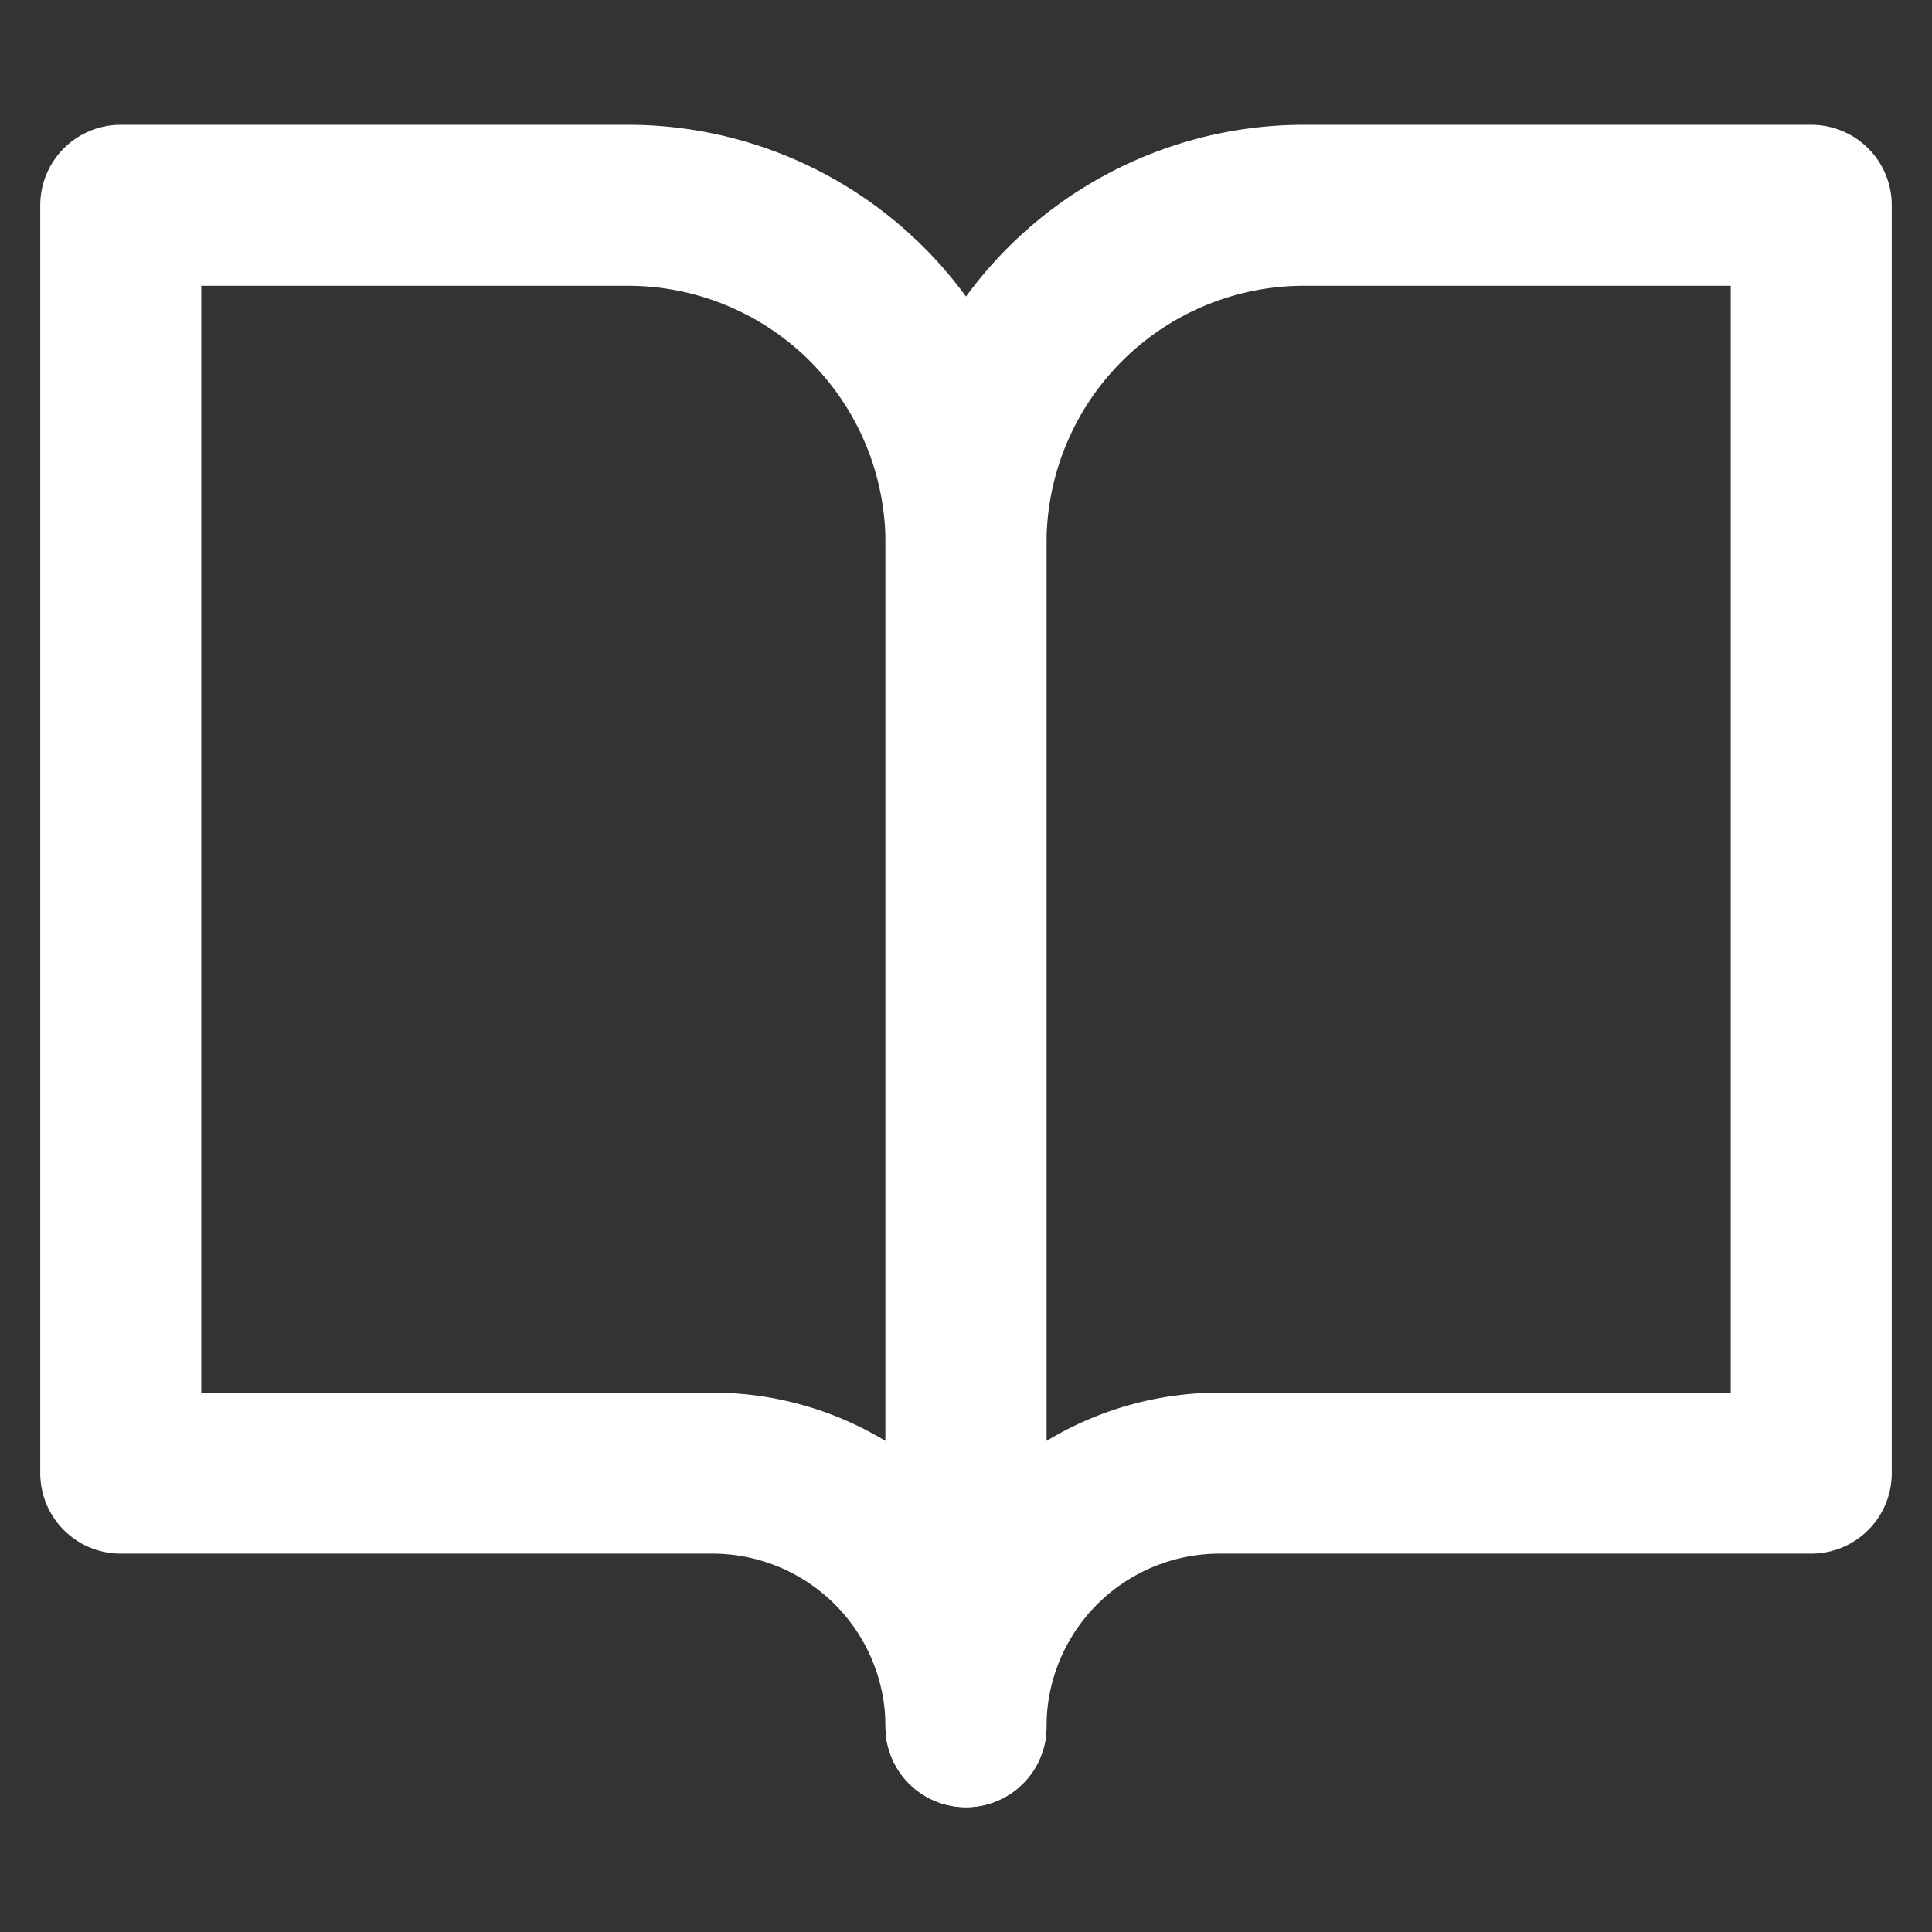
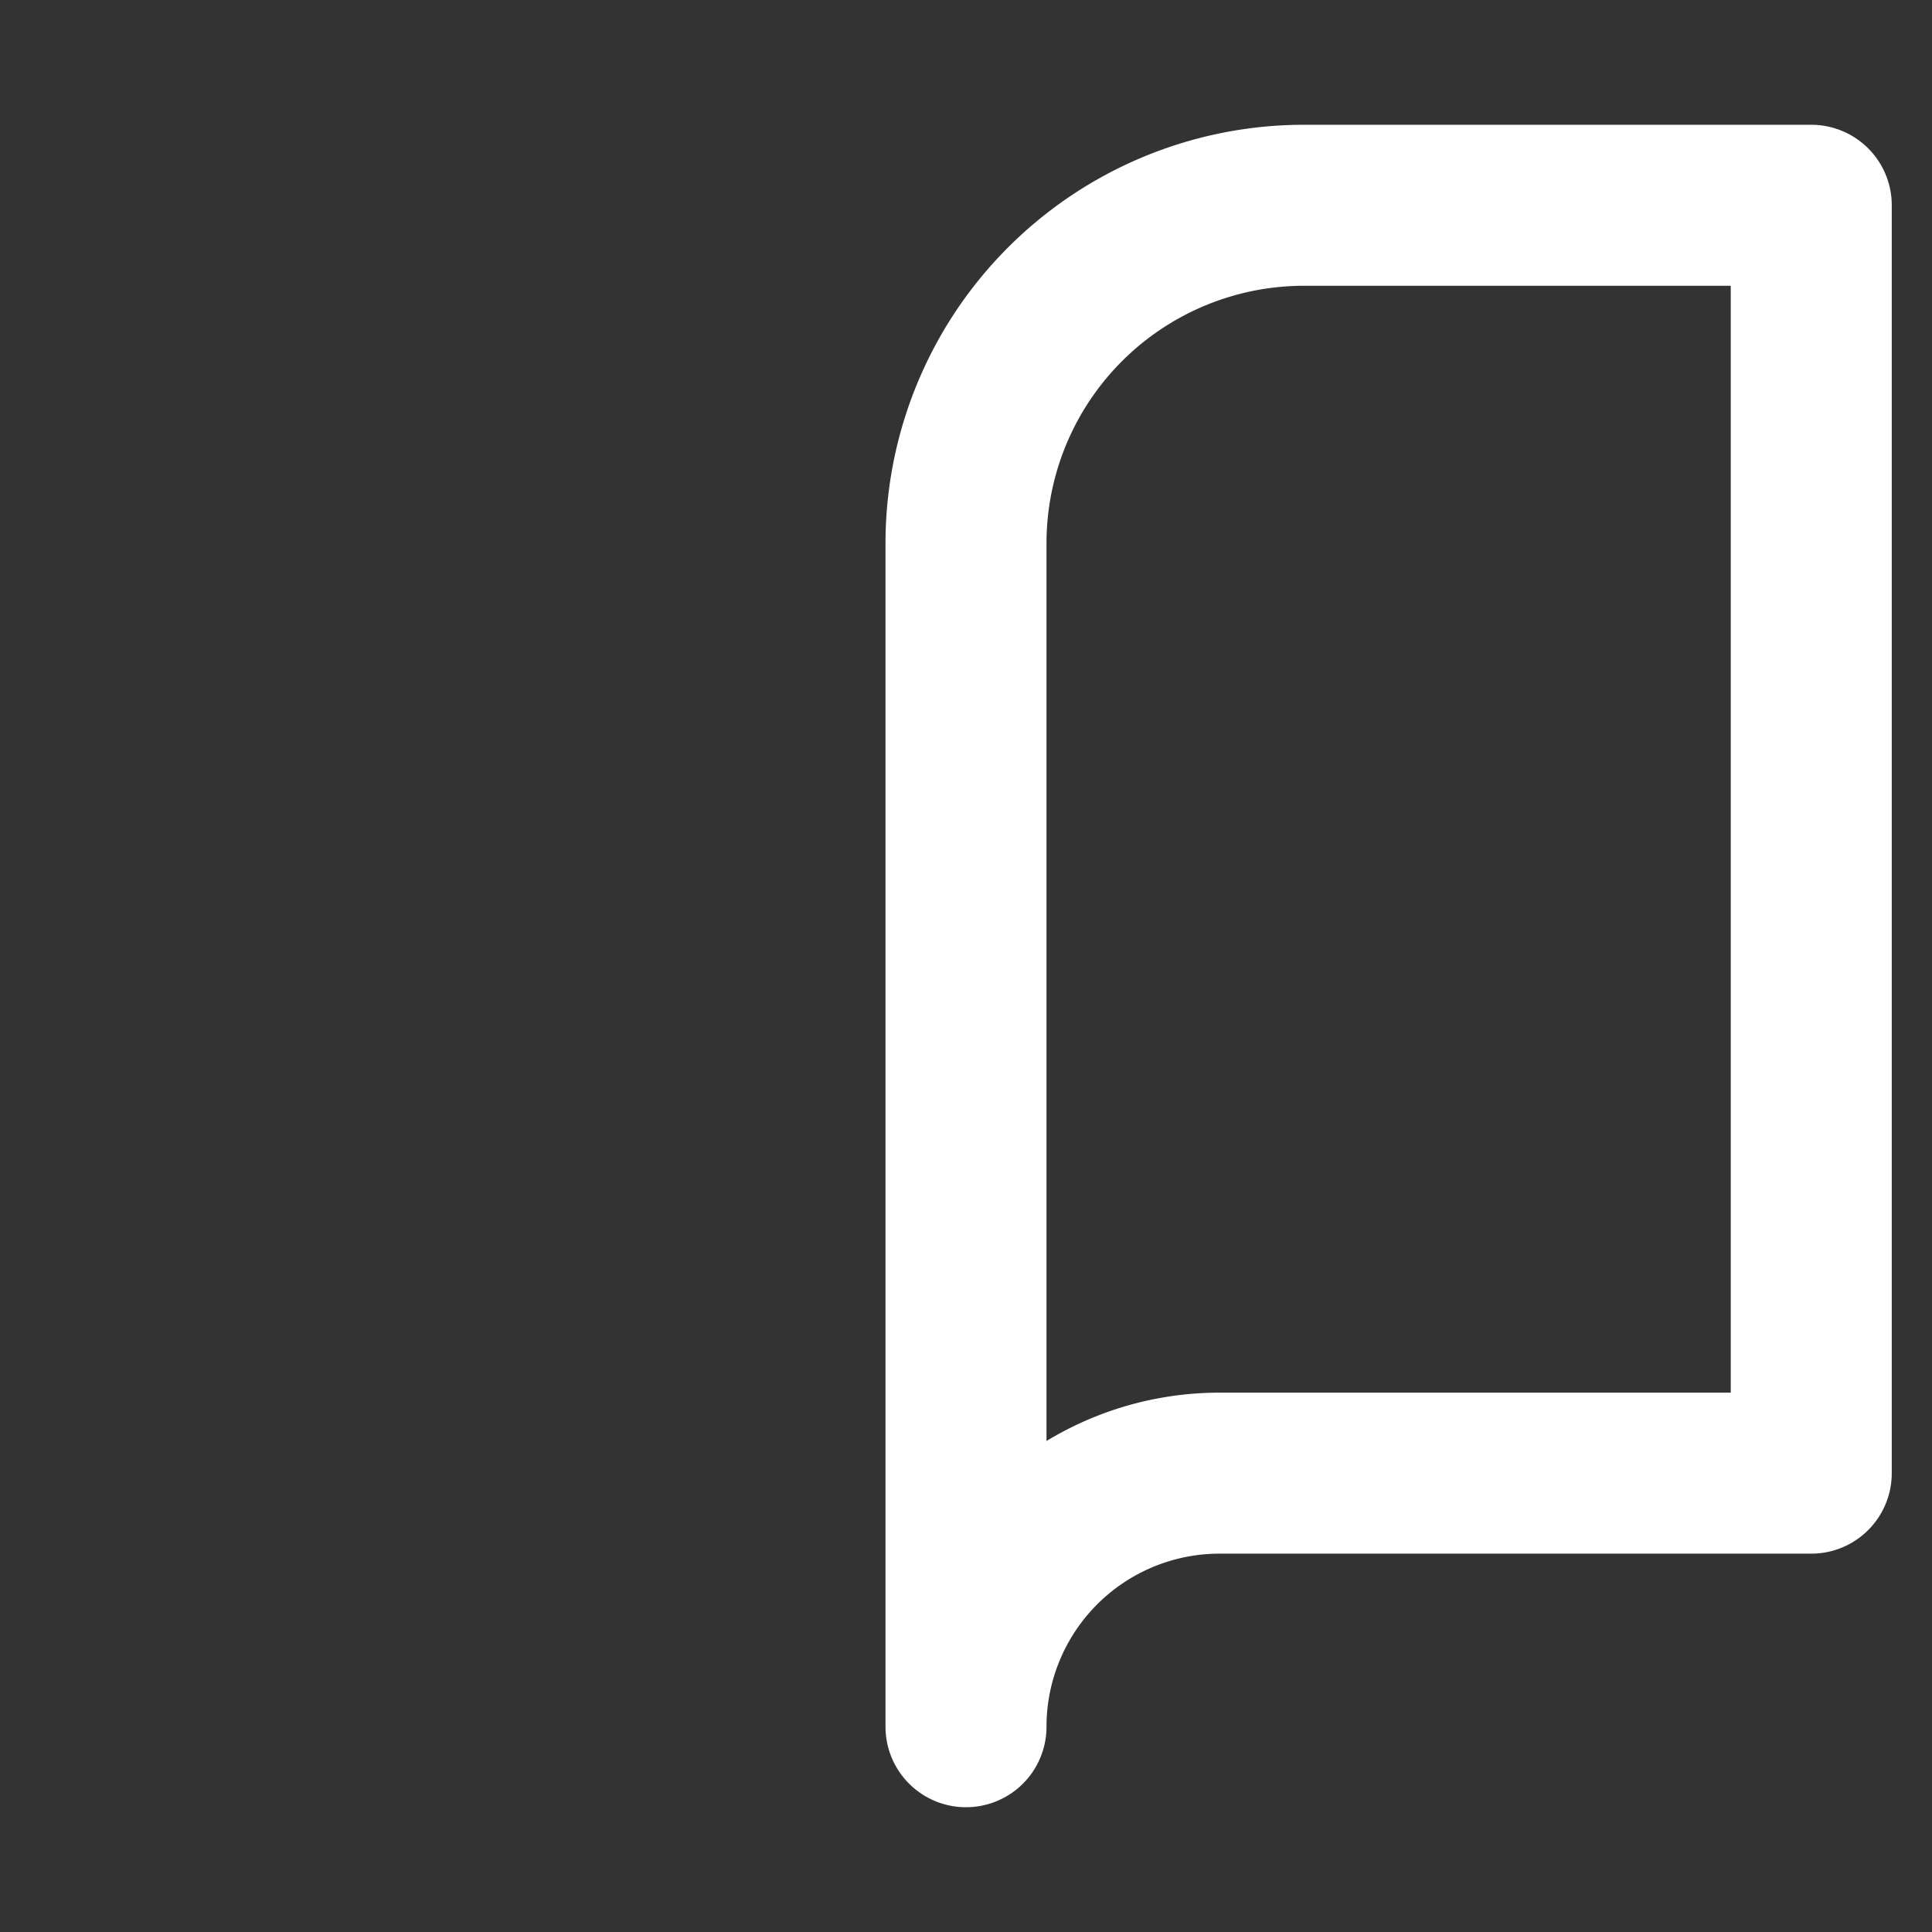
<svg xmlns="http://www.w3.org/2000/svg" width="24" height="24" viewBox="0 0 24 24">
  <rect x="0" y="0" width="24" height="24" fill="#333333" stroke="none" />
  <defs>
    <style>.a{fill:none;stroke:#fff;stroke-linecap:round;stroke-linejoin:round;stroke-width:2px;}</style>
  </defs>
-   <path class="a" d="M1.5,2.55H7.8A4.2,4.2,0,0,1,12,6.75v14.7A3.15,3.15,0,0,0,8.85,18.3H1.5Z" />
  <path class="a" d="M22.5,2.55H16.2A4.2,4.2,0,0,0,12,6.75v14.7a3.15,3.15,0,0,1,3.15-3.15H22.5Z" />
</svg>